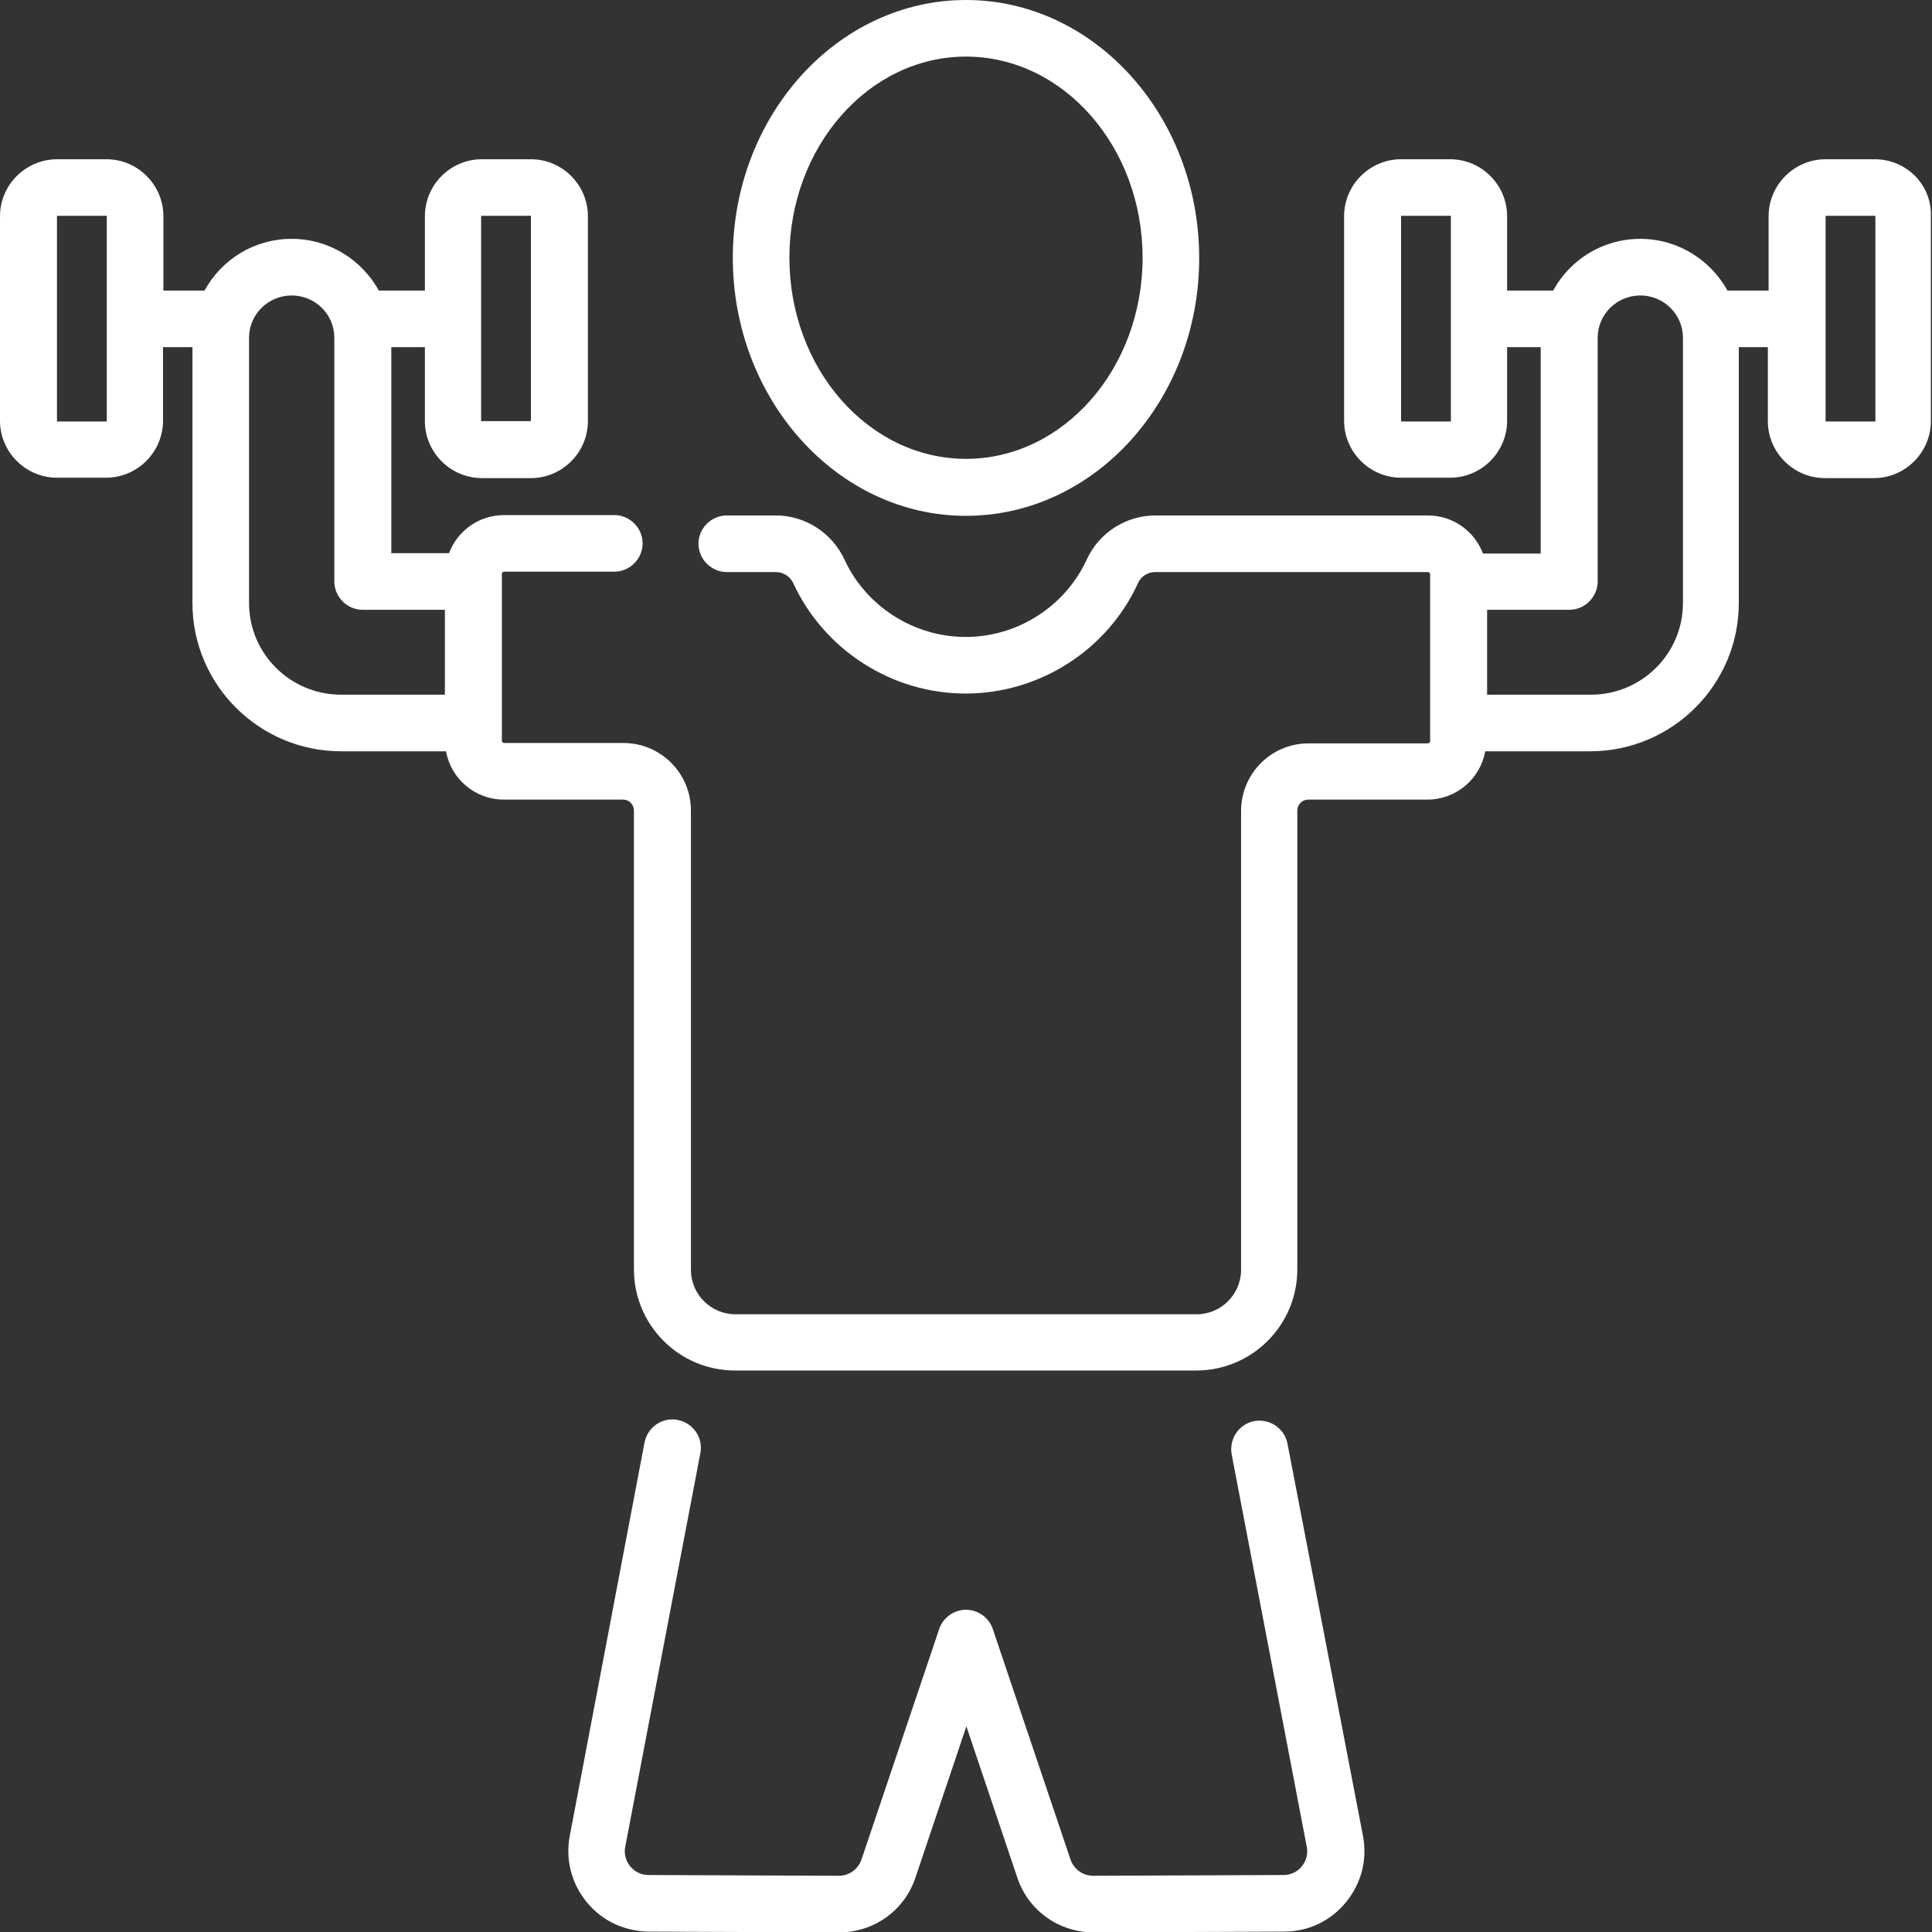
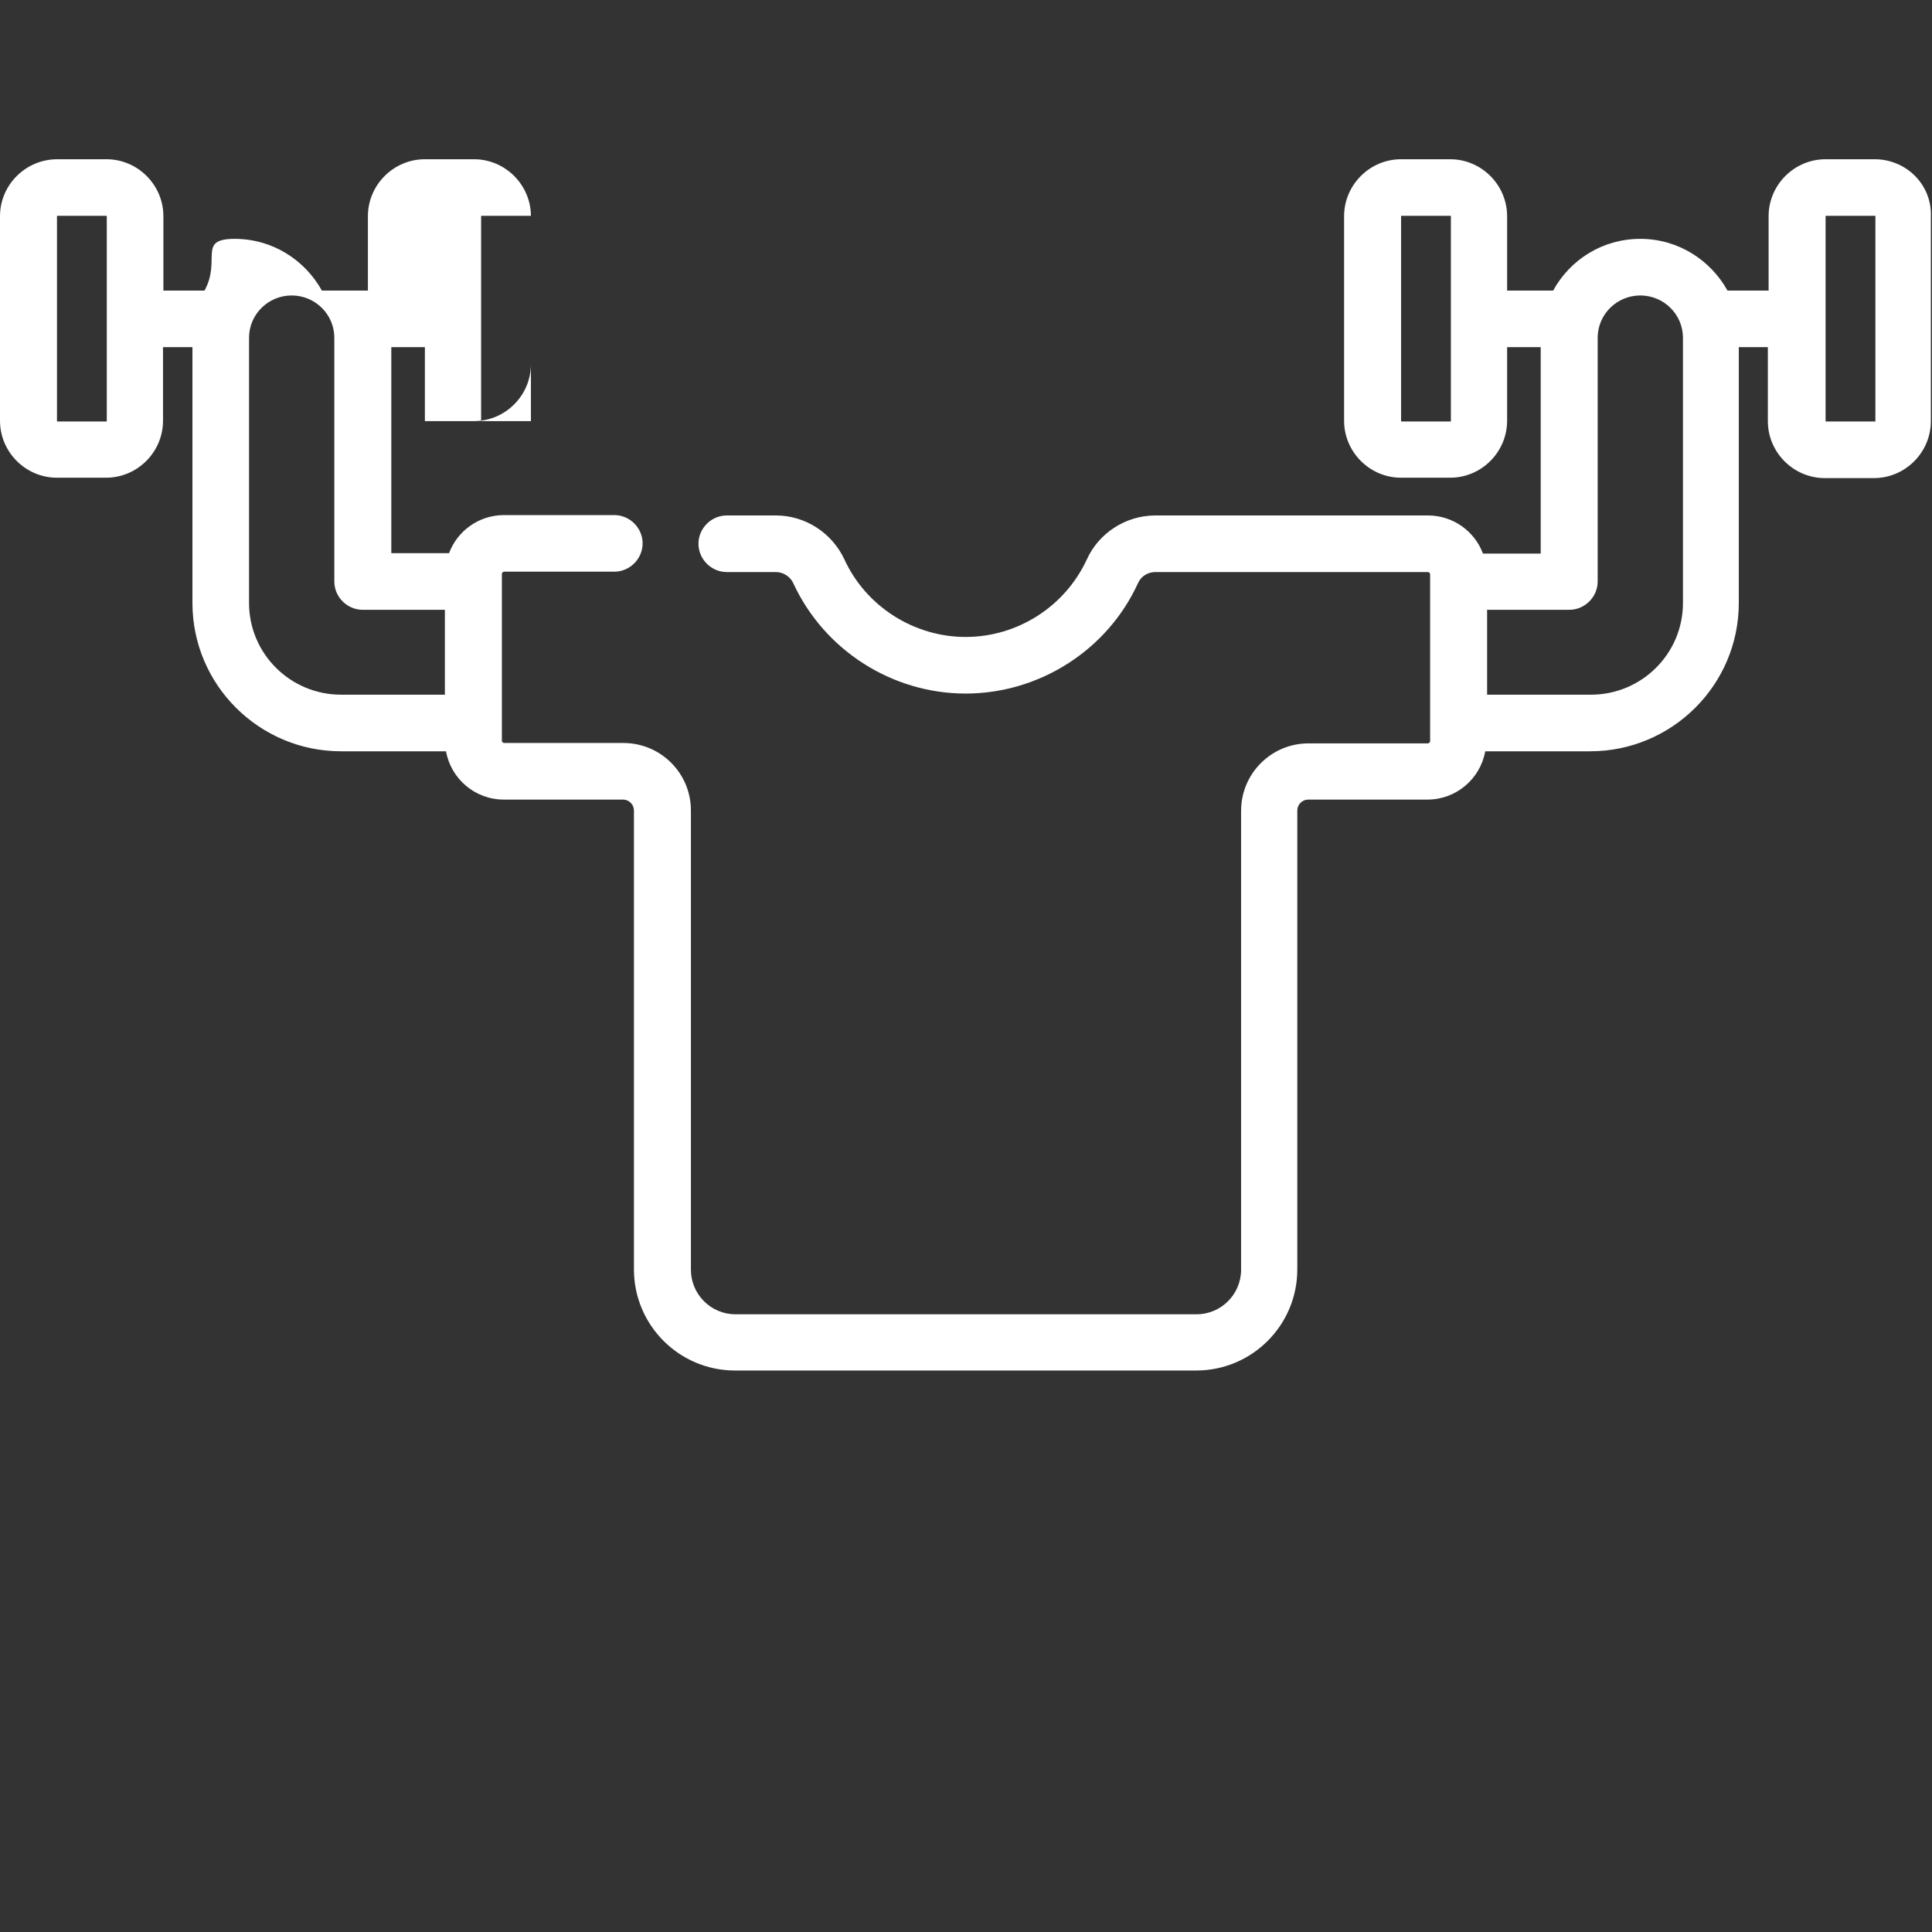
<svg xmlns="http://www.w3.org/2000/svg" version="1.1" id="Layer_1" x="0px" y="0px" viewBox="0 0 512 512" style="enable-background:new 0 0 512 512;" xml:space="preserve">
  <rect x="0" y="0" width="512" height="512" fill="#333333" stroke="none" />
  <style type="text/css">
	.st0{fill:#FFFFFF;}
</style>
  <g>
-     <path class="st0" d="M341.2,382.6c-0.8-4.1-4.7-6.7-8.8-6c-4.1,0.8-6.7,4.7-6,8.8l19.9,104c0.5,2.5-0.6,4.3-1.3,5.2   c-0.7,0.9-2.3,2.3-4.9,2.3l-50.4,0.2h0c-2.7,0-5.1-1.7-6-4.3l-20.6-61.1c-1-3-3.9-5.1-7.1-5.1s-6.1,2.1-7.1,5.1l-20.6,61.1   c-0.9,2.6-3.3,4.3-6,4.3h0l-50.4-0.2c-2.6,0-4.1-1.4-4.9-2.3c-0.7-0.9-1.8-2.7-1.3-5.2l19.9-104.3c0.8-4.1-1.9-8-6-8.8   c-4.1-0.8-8,1.9-8.8,6L151,486.5c-1.2,6.2,0.4,12.6,4.5,17.6s10,7.7,16.4,7.8l50.4,0.2h0.1c9.2,0,17.3-5.8,20.2-14.5l13.5-40.1   l13.5,40.1c2.9,8.7,11,14.5,20.2,14.5h0.1l50.4-0.2c6.4,0,12.3-2.8,16.4-7.8s5.7-11.3,4.5-17.6L341.2,382.6z" />
-     <path class="st0" d="M256,136.7c34.1,0,61.8-30.7,61.8-68.3S290.1,0,256,0s-61.8,30.7-61.8,68.3S221.9,136.7,256,136.7z M256,15   c25.8,0,46.8,23.9,46.8,53.3c0,29.4-21,53.3-46.8,53.3s-46.8-23.9-46.8-53.3C209.2,38.9,230.2,15,256,15z" />
-     <path class="st0" d="M496.8,42.2h-13c-8.3,0-15.1,6.8-15.1,15.1V77h-10.9c-4.5-8.1-13.1-13.7-23.1-13.7s-18.6,5.5-23.1,13.7h-12.2   V57.3c0-8.3-6.8-15.1-15.1-15.1h-13c-8.3,0-15.1,6.8-15.1,15.1v54.2c0,8.3,6.8,15.1,15.1,15.1h13c8.3,0,15.1-6.8,15.1-15.1V92h8.9   v54.7h-15.3c-2.2-5.9-7.9-10.1-14.6-10.1h-72.2c-7.8,0-15,4.6-18.2,11.7c-5.8,12.5-18.4,20.5-32.1,20.5s-26.4-8.1-32.1-20.5   c-3.3-7.1-10.4-11.7-18.2-11.7h-13c-4.1,0-7.5,3.4-7.5,7.5s3.4,7.5,7.5,7.5h13c2,0,3.8,1.2,4.6,2.9c8.2,17.8,26.2,29.3,45.7,29.3   s37.6-11.5,45.7-29.3c0.8-1.8,2.6-2.9,4.6-2.9h72.2c0.3,0,0.6,0.3,0.6,0.6v44.2c0,0.3-0.3,0.6-0.6,0.6h-31.6   c-9.9,0-17.9,8-17.9,17.9v121.6c0,6.5-5.3,11.8-11.8,11.8H194.9c-6.5,0-11.8-5.3-11.8-11.8V214.8c0-9.9-8-17.9-17.9-17.9h-31.6   c-0.3,0-0.6-0.3-0.6-0.6v-44.2c0-0.3,0.3-0.6,0.6-0.6h29.2c4.1,0,7.5-3.4,7.5-7.5s-3.4-7.5-7.5-7.5h-29.2   c-6.7,0-12.4,4.2-14.6,10.1h-15.3V92h8.9v19.6c0,8.3,6.8,15.1,15.1,15.1h13c8.3,0,15.1-6.8,15.1-15.1V57.3   c0-8.3-6.8-15.1-15.1-15.1h-13c-8.3,0-15.1,6.8-15.1,15.1V77h-12.2c-4.5-8.1-13.1-13.7-23.1-13.7S58.7,68.8,54.2,77H43.3V57.3   c0-8.3-6.8-15.1-15.1-15.1h-13C6.8,42.2,0,49,0,57.3v54.2c0,8.3,6.8,15.1,15.1,15.1h13c8.3,0,15.1-6.8,15.1-15.1V92H51v67.8   c0,21.7,17.7,39.3,39.4,39.3h27.8c1.3,7.3,7.7,12.8,15.3,12.8h31.6c1.6,0,2.9,1.3,2.9,2.9v121.6c0,14.8,12,26.8,26.8,26.8h122.2   c14.8,0,26.8-12,26.8-26.8V214.8c0-1.6,1.3-2.9,2.9-2.9h31.6c7.6,0,14-5.5,15.3-12.8h27.8c21.7,0,39.4-17.6,39.4-39.3V92h7.7v19.6   c0,8.3,6.8,15.1,15.1,15.1h13c8.3,0,15.1-6.8,15.1-15.1V57.3C512,49,505.2,42.2,496.8,42.2z M384.5,111.6c0,0.1-0.1,0.1-0.1,0.1   h-13c-0.1,0-0.1-0.1-0.1-0.1V57.3c0-0.1,0.1-0.1,0.1-0.1h13c0.1,0,0.1,0.1,0.1,0.1V111.6z M127.5,57.3c0-0.1,0.1-0.1,0.1-0.1h13   c0.1,0,0.1,0.1,0.1,0.1v54.2c0,0.1-0.1,0.1-0.1,0.1h-13c-0.1,0-0.1-0.1-0.1-0.1C127.5,111.6,127.5,57.3,127.5,57.3z M28.3,111.6   c0,0.1-0.1,0.1-0.1,0.1h-13c-0.1,0-0.1-0.1-0.1-0.1V57.3c0-0.1,0.1-0.1,0.1-0.1h13c0.1,0,0.1,0.1,0.1,0.1V111.6z M66,159.8V89.5   c0-6.2,5.1-11.2,11.3-11.2s11.3,5,11.3,11.2v64.6c0,4.1,3.4,7.5,7.5,7.5h21.8v22.5H90.4C76.9,184.1,66,173.2,66,159.8z M446,159.8   c0,13.4-10.9,24.3-24.4,24.3h-27.5v-22.5h21.8c4.1,0,7.5-3.4,7.5-7.5V89.5c0-6.2,5.1-11.2,11.3-11.2s11.3,5,11.3,11.2L446,159.8   L446,159.8z M497,111.6c0,0.1-0.1,0.1-0.1,0.1h-13c-0.1,0-0.1-0.1-0.1-0.1V57.3c0-0.1,0.1-0.1,0.1-0.1h13c0.1,0,0.1,0.1,0.1,0.1   V111.6z" />
+     <path class="st0" d="M496.8,42.2h-13c-8.3,0-15.1,6.8-15.1,15.1V77h-10.9c-4.5-8.1-13.1-13.7-23.1-13.7s-18.6,5.5-23.1,13.7h-12.2   V57.3c0-8.3-6.8-15.1-15.1-15.1h-13c-8.3,0-15.1,6.8-15.1,15.1v54.2c0,8.3,6.8,15.1,15.1,15.1h13c8.3,0,15.1-6.8,15.1-15.1V92h8.9   v54.7h-15.3c-2.2-5.9-7.9-10.1-14.6-10.1h-72.2c-7.8,0-15,4.6-18.2,11.7c-5.8,12.5-18.4,20.5-32.1,20.5s-26.4-8.1-32.1-20.5   c-3.3-7.1-10.4-11.7-18.2-11.7h-13c-4.1,0-7.5,3.4-7.5,7.5s3.4,7.5,7.5,7.5h13c2,0,3.8,1.2,4.6,2.9c8.2,17.8,26.2,29.3,45.7,29.3   s37.6-11.5,45.7-29.3c0.8-1.8,2.6-2.9,4.6-2.9h72.2c0.3,0,0.6,0.3,0.6,0.6v44.2c0,0.3-0.3,0.6-0.6,0.6h-31.6   c-9.9,0-17.9,8-17.9,17.9v121.6c0,6.5-5.3,11.8-11.8,11.8H194.9c-6.5,0-11.8-5.3-11.8-11.8V214.8c0-9.9-8-17.9-17.9-17.9h-31.6   c-0.3,0-0.6-0.3-0.6-0.6v-44.2c0-0.3,0.3-0.6,0.6-0.6h29.2c4.1,0,7.5-3.4,7.5-7.5s-3.4-7.5-7.5-7.5h-29.2   c-6.7,0-12.4,4.2-14.6,10.1h-15.3V92h8.9v19.6h13c8.3,0,15.1-6.8,15.1-15.1V57.3   c0-8.3-6.8-15.1-15.1-15.1h-13c-8.3,0-15.1,6.8-15.1,15.1V77h-12.2c-4.5-8.1-13.1-13.7-23.1-13.7S58.7,68.8,54.2,77H43.3V57.3   c0-8.3-6.8-15.1-15.1-15.1h-13C6.8,42.2,0,49,0,57.3v54.2c0,8.3,6.8,15.1,15.1,15.1h13c8.3,0,15.1-6.8,15.1-15.1V92H51v67.8   c0,21.7,17.7,39.3,39.4,39.3h27.8c1.3,7.3,7.7,12.8,15.3,12.8h31.6c1.6,0,2.9,1.3,2.9,2.9v121.6c0,14.8,12,26.8,26.8,26.8h122.2   c14.8,0,26.8-12,26.8-26.8V214.8c0-1.6,1.3-2.9,2.9-2.9h31.6c7.6,0,14-5.5,15.3-12.8h27.8c21.7,0,39.4-17.6,39.4-39.3V92h7.7v19.6   c0,8.3,6.8,15.1,15.1,15.1h13c8.3,0,15.1-6.8,15.1-15.1V57.3C512,49,505.2,42.2,496.8,42.2z M384.5,111.6c0,0.1-0.1,0.1-0.1,0.1   h-13c-0.1,0-0.1-0.1-0.1-0.1V57.3c0-0.1,0.1-0.1,0.1-0.1h13c0.1,0,0.1,0.1,0.1,0.1V111.6z M127.5,57.3c0-0.1,0.1-0.1,0.1-0.1h13   c0.1,0,0.1,0.1,0.1,0.1v54.2c0,0.1-0.1,0.1-0.1,0.1h-13c-0.1,0-0.1-0.1-0.1-0.1C127.5,111.6,127.5,57.3,127.5,57.3z M28.3,111.6   c0,0.1-0.1,0.1-0.1,0.1h-13c-0.1,0-0.1-0.1-0.1-0.1V57.3c0-0.1,0.1-0.1,0.1-0.1h13c0.1,0,0.1,0.1,0.1,0.1V111.6z M66,159.8V89.5   c0-6.2,5.1-11.2,11.3-11.2s11.3,5,11.3,11.2v64.6c0,4.1,3.4,7.5,7.5,7.5h21.8v22.5H90.4C76.9,184.1,66,173.2,66,159.8z M446,159.8   c0,13.4-10.9,24.3-24.4,24.3h-27.5v-22.5h21.8c4.1,0,7.5-3.4,7.5-7.5V89.5c0-6.2,5.1-11.2,11.3-11.2s11.3,5,11.3,11.2L446,159.8   L446,159.8z M497,111.6c0,0.1-0.1,0.1-0.1,0.1h-13c-0.1,0-0.1-0.1-0.1-0.1V57.3c0-0.1,0.1-0.1,0.1-0.1h13c0.1,0,0.1,0.1,0.1,0.1   V111.6z" />
  </g>
</svg>